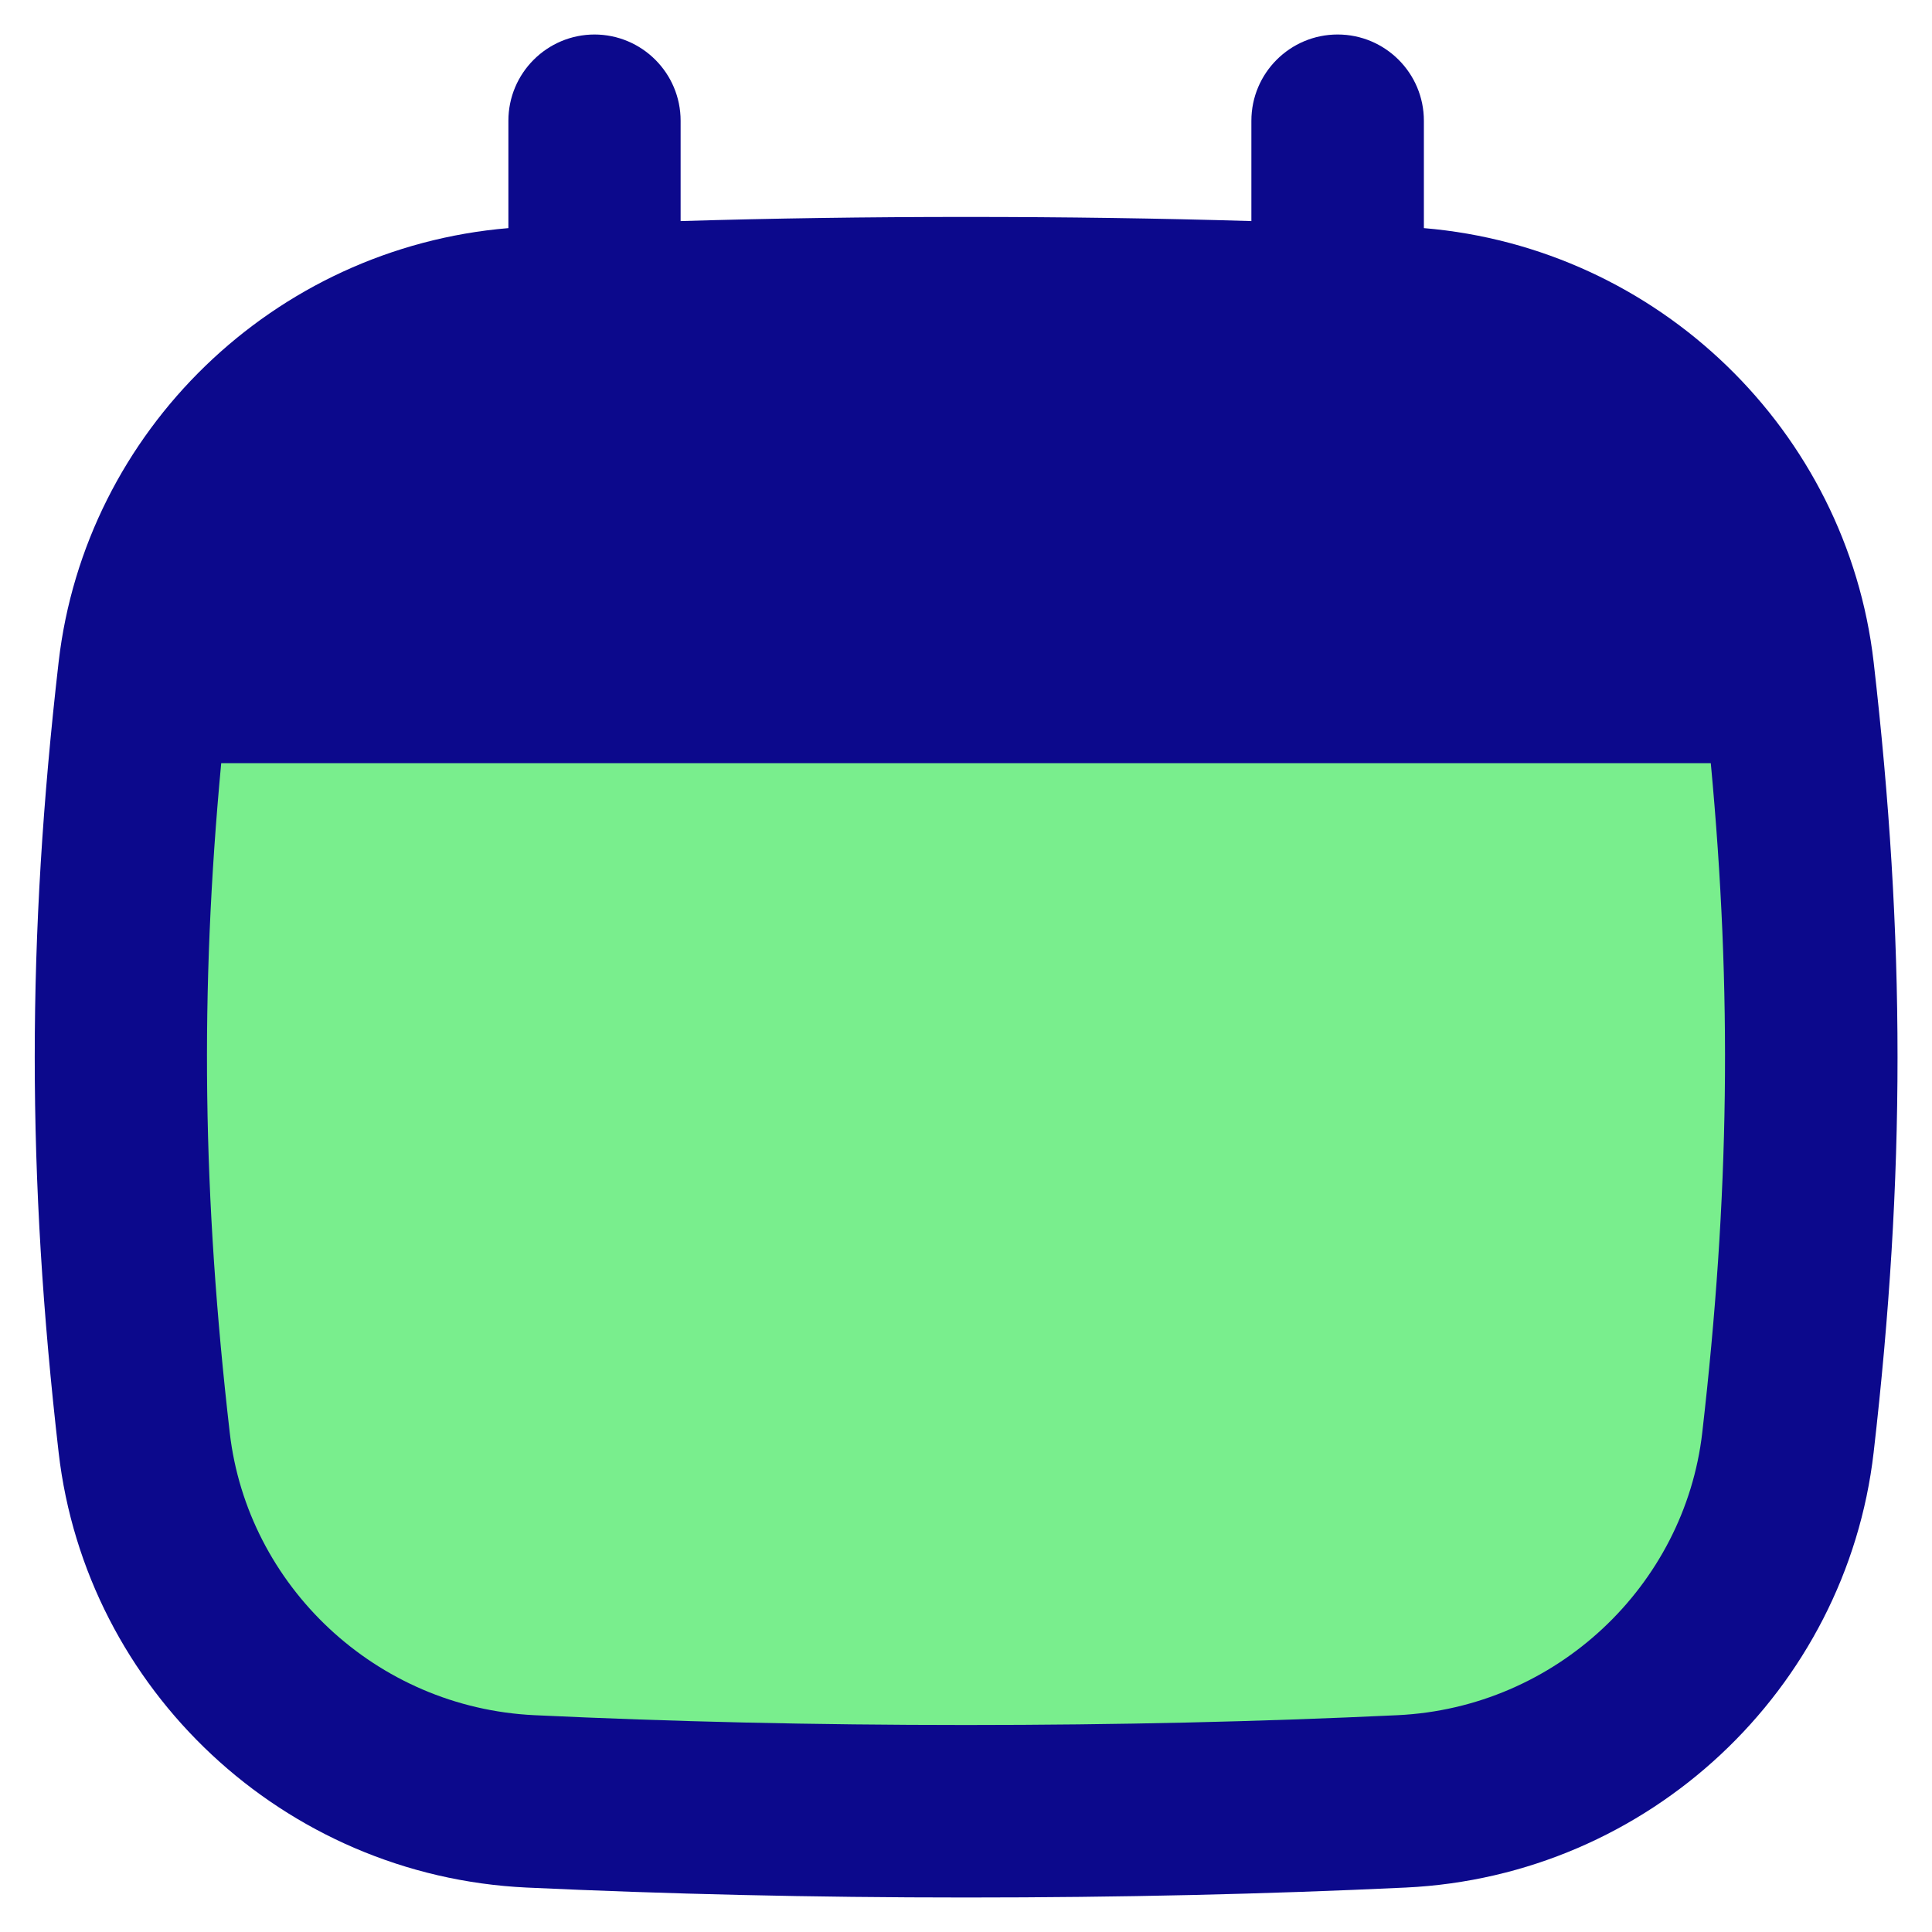
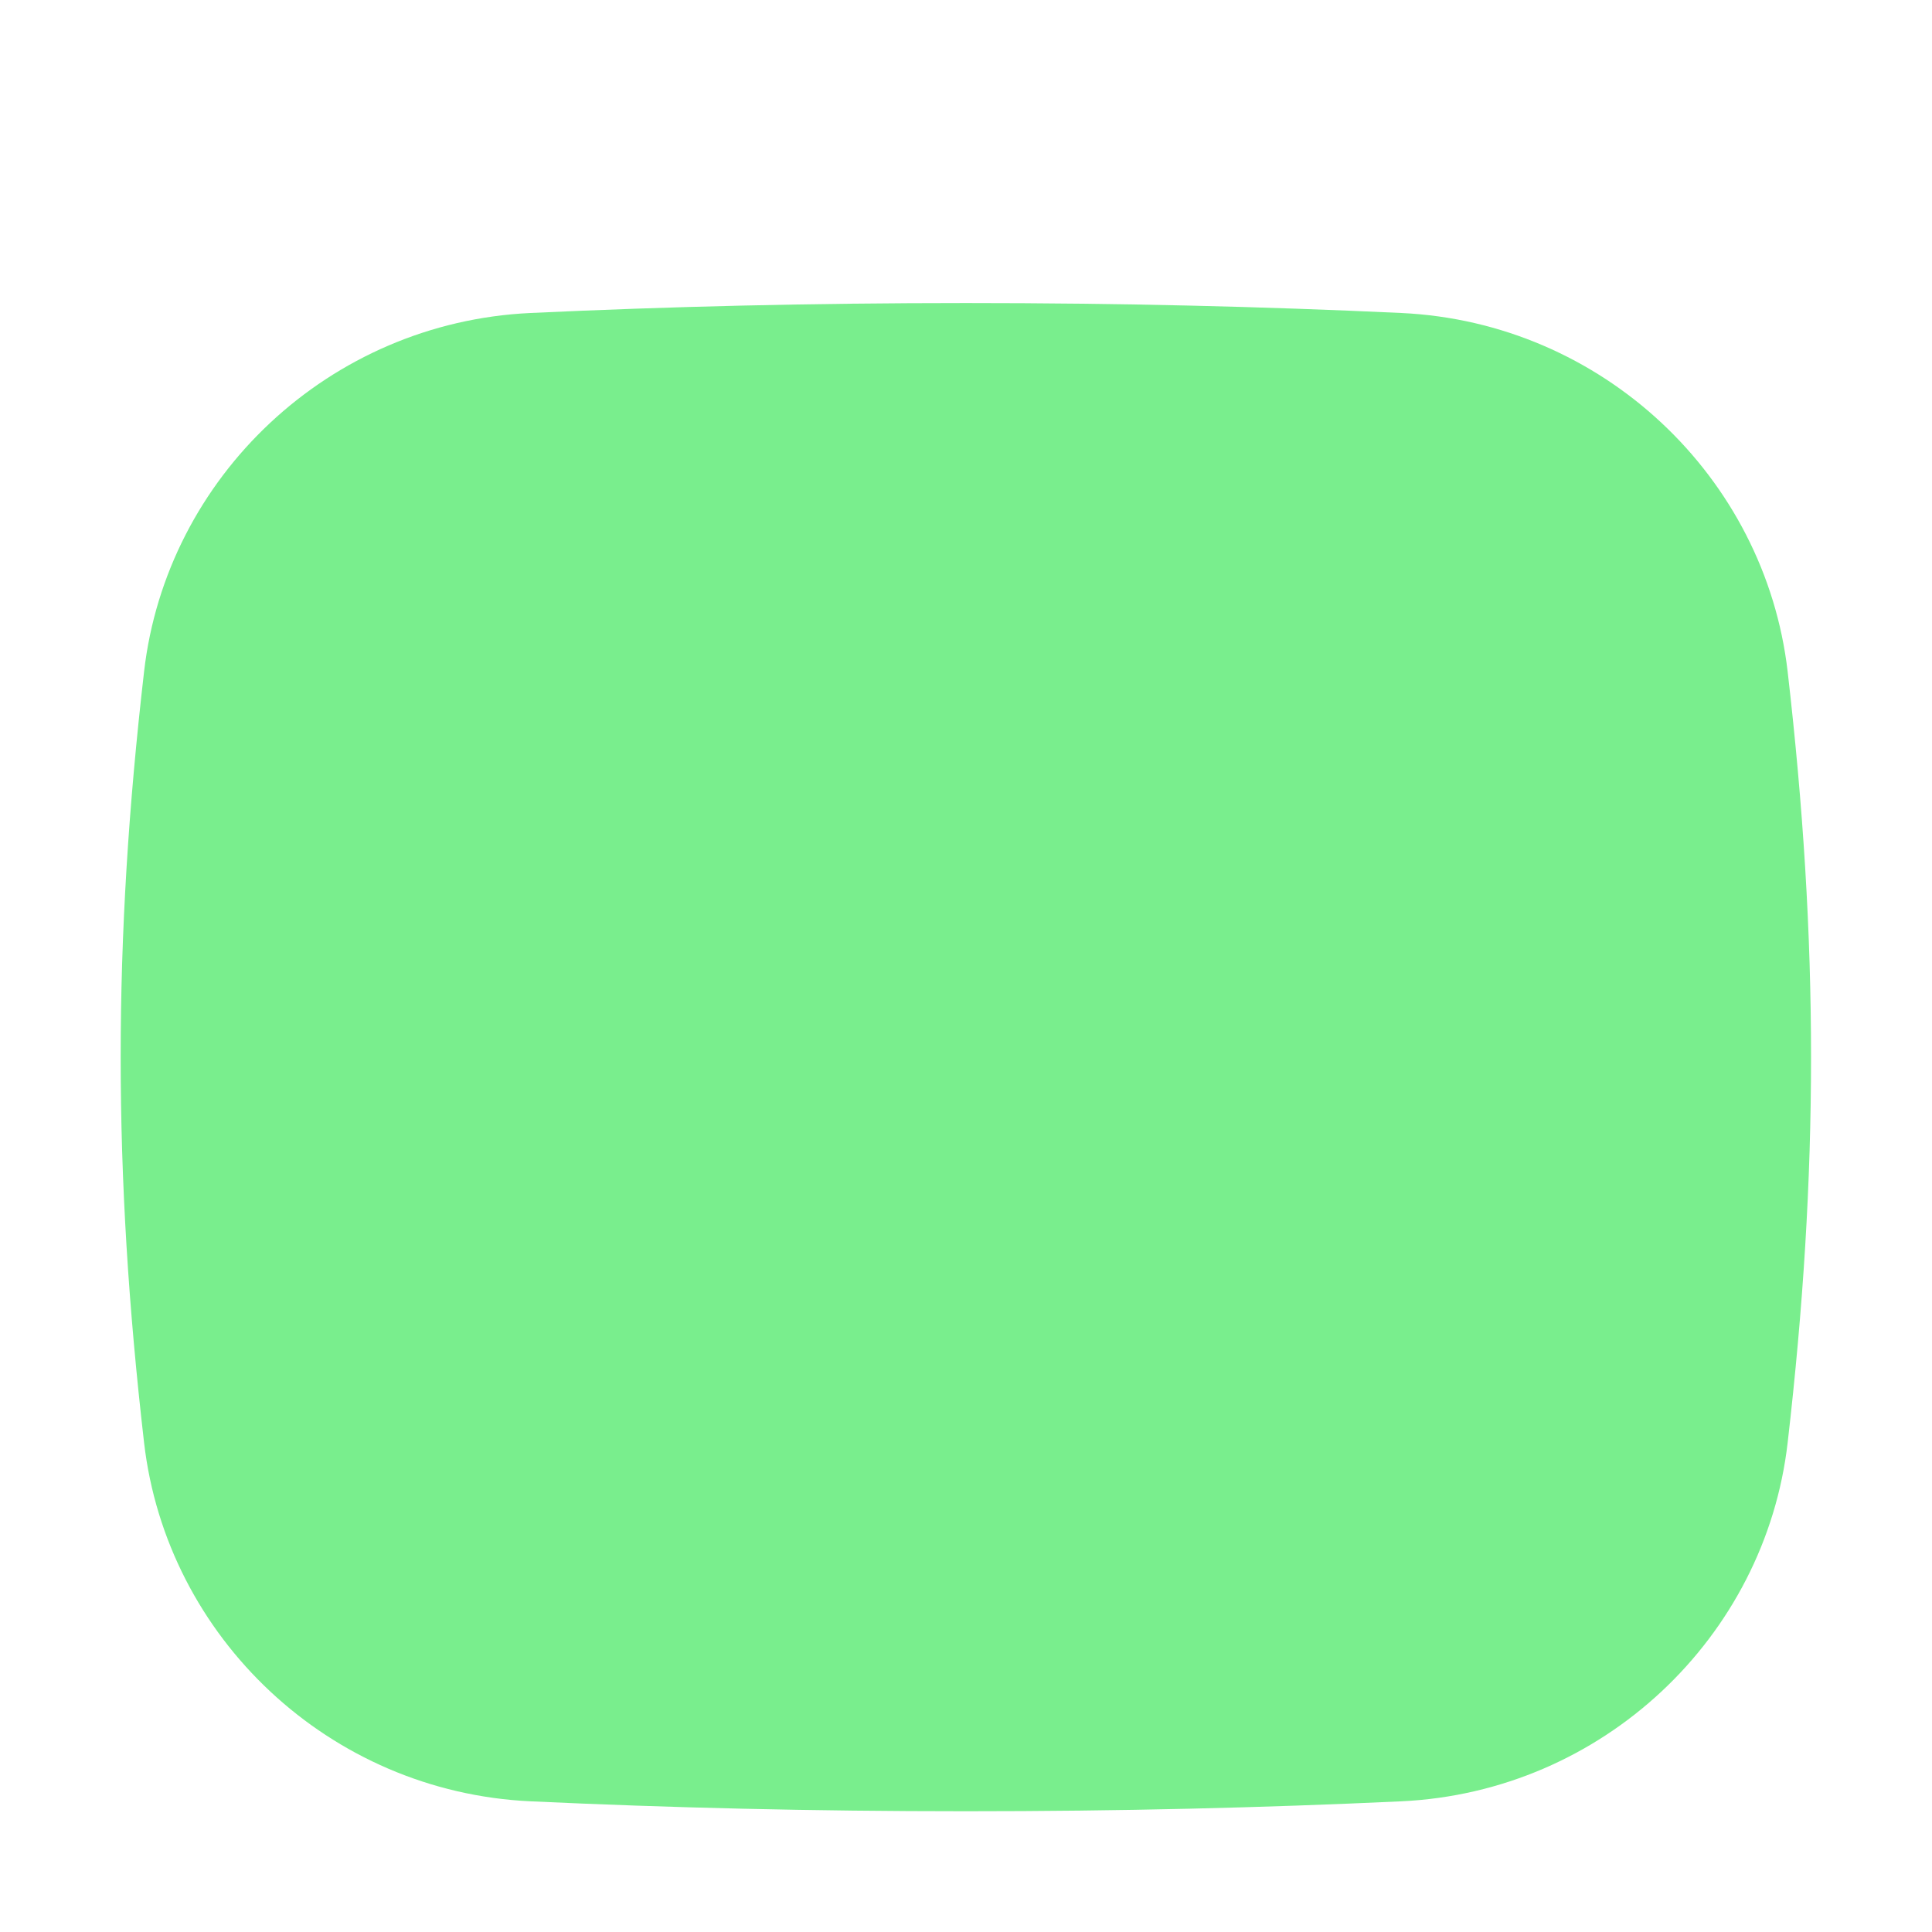
<svg xmlns="http://www.w3.org/2000/svg" fill="none" viewBox="0 0 14 14" id="Blank-Calendar--Streamline-Flex">
  <desc>
    Blank Calendar Streamline Icon: https://streamlinehq.com
  </desc>
  <g id="blank-calendar--blank-calendar-date-day-month-empty">
    <path id="Intersect" fill="#79ee8d" d="M1.044 10.454c0.163 1.411 1.342 2.531 2.8 2.599 1.008 0.047 2.038 0.072 3.155 0.072 1.118 0 2.147 -0.025 3.155 -0.072 1.458 -0.068 2.638 -1.188 2.8 -2.599 0.226 -1.959 0.226 -3.628 0 -5.587 -0.163 -1.411 -1.342 -2.531 -2.8 -2.599 -1.008 -0.047 -2.038 -0.072 -3.155 -0.072 -1.118 0 -2.147 0.025 -3.155 0.072 -1.458 0.068 -2.638 1.188 -2.8 2.599 -0.226 1.959 -0.226 3.628 0 5.587Z" stroke-width="1" />
-     <path id="Union" fill="#0c098c" fill-rule="evenodd" d="M4.307 0.25c0.345 0 0.625 0.28 0.625 0.625v0.727c0.665 -0.02 1.349 -0.03 2.068 -0.03 0.719 0 1.403 0.01 2.068 0.03V0.875c0 -0.345 0.28 -0.625 0.625 -0.625 0.345 0 0.625 0.28 0.625 0.625v0.778c1.703 0.143 3.066 1.472 3.259 3.143 0.231 2.007 0.231 3.723 0 5.73 -0.198 1.715 -1.627 3.069 -3.392 3.152 -1.018 0.048 -2.058 0.072 -3.184 0.072 -1.127 0 -2.166 -0.025 -3.184 -0.072 -1.765 -0.083 -3.194 -1.437 -3.392 -3.152 -0.231 -2.007 -0.231 -3.723 0 -5.73 0.193 -1.671 1.556 -3 3.259 -3.143V0.875c0 -0.345 0.28 -0.625 0.625 -0.625ZM1.603 5.53c-0.156 1.663 -0.135 3.141 0.062 4.853 0.128 1.106 1.057 1.992 2.209 2.046 0.998 0.047 2.018 0.071 3.126 0.071 1.108 0 2.128 -0.024 3.126 -0.071 1.152 -0.054 2.081 -0.94 2.209 -2.046 0.197 -1.712 0.218 -3.19 0.062 -4.853H1.603Z" clip-rule="evenodd" stroke-width="1" />
  </g>
</svg>